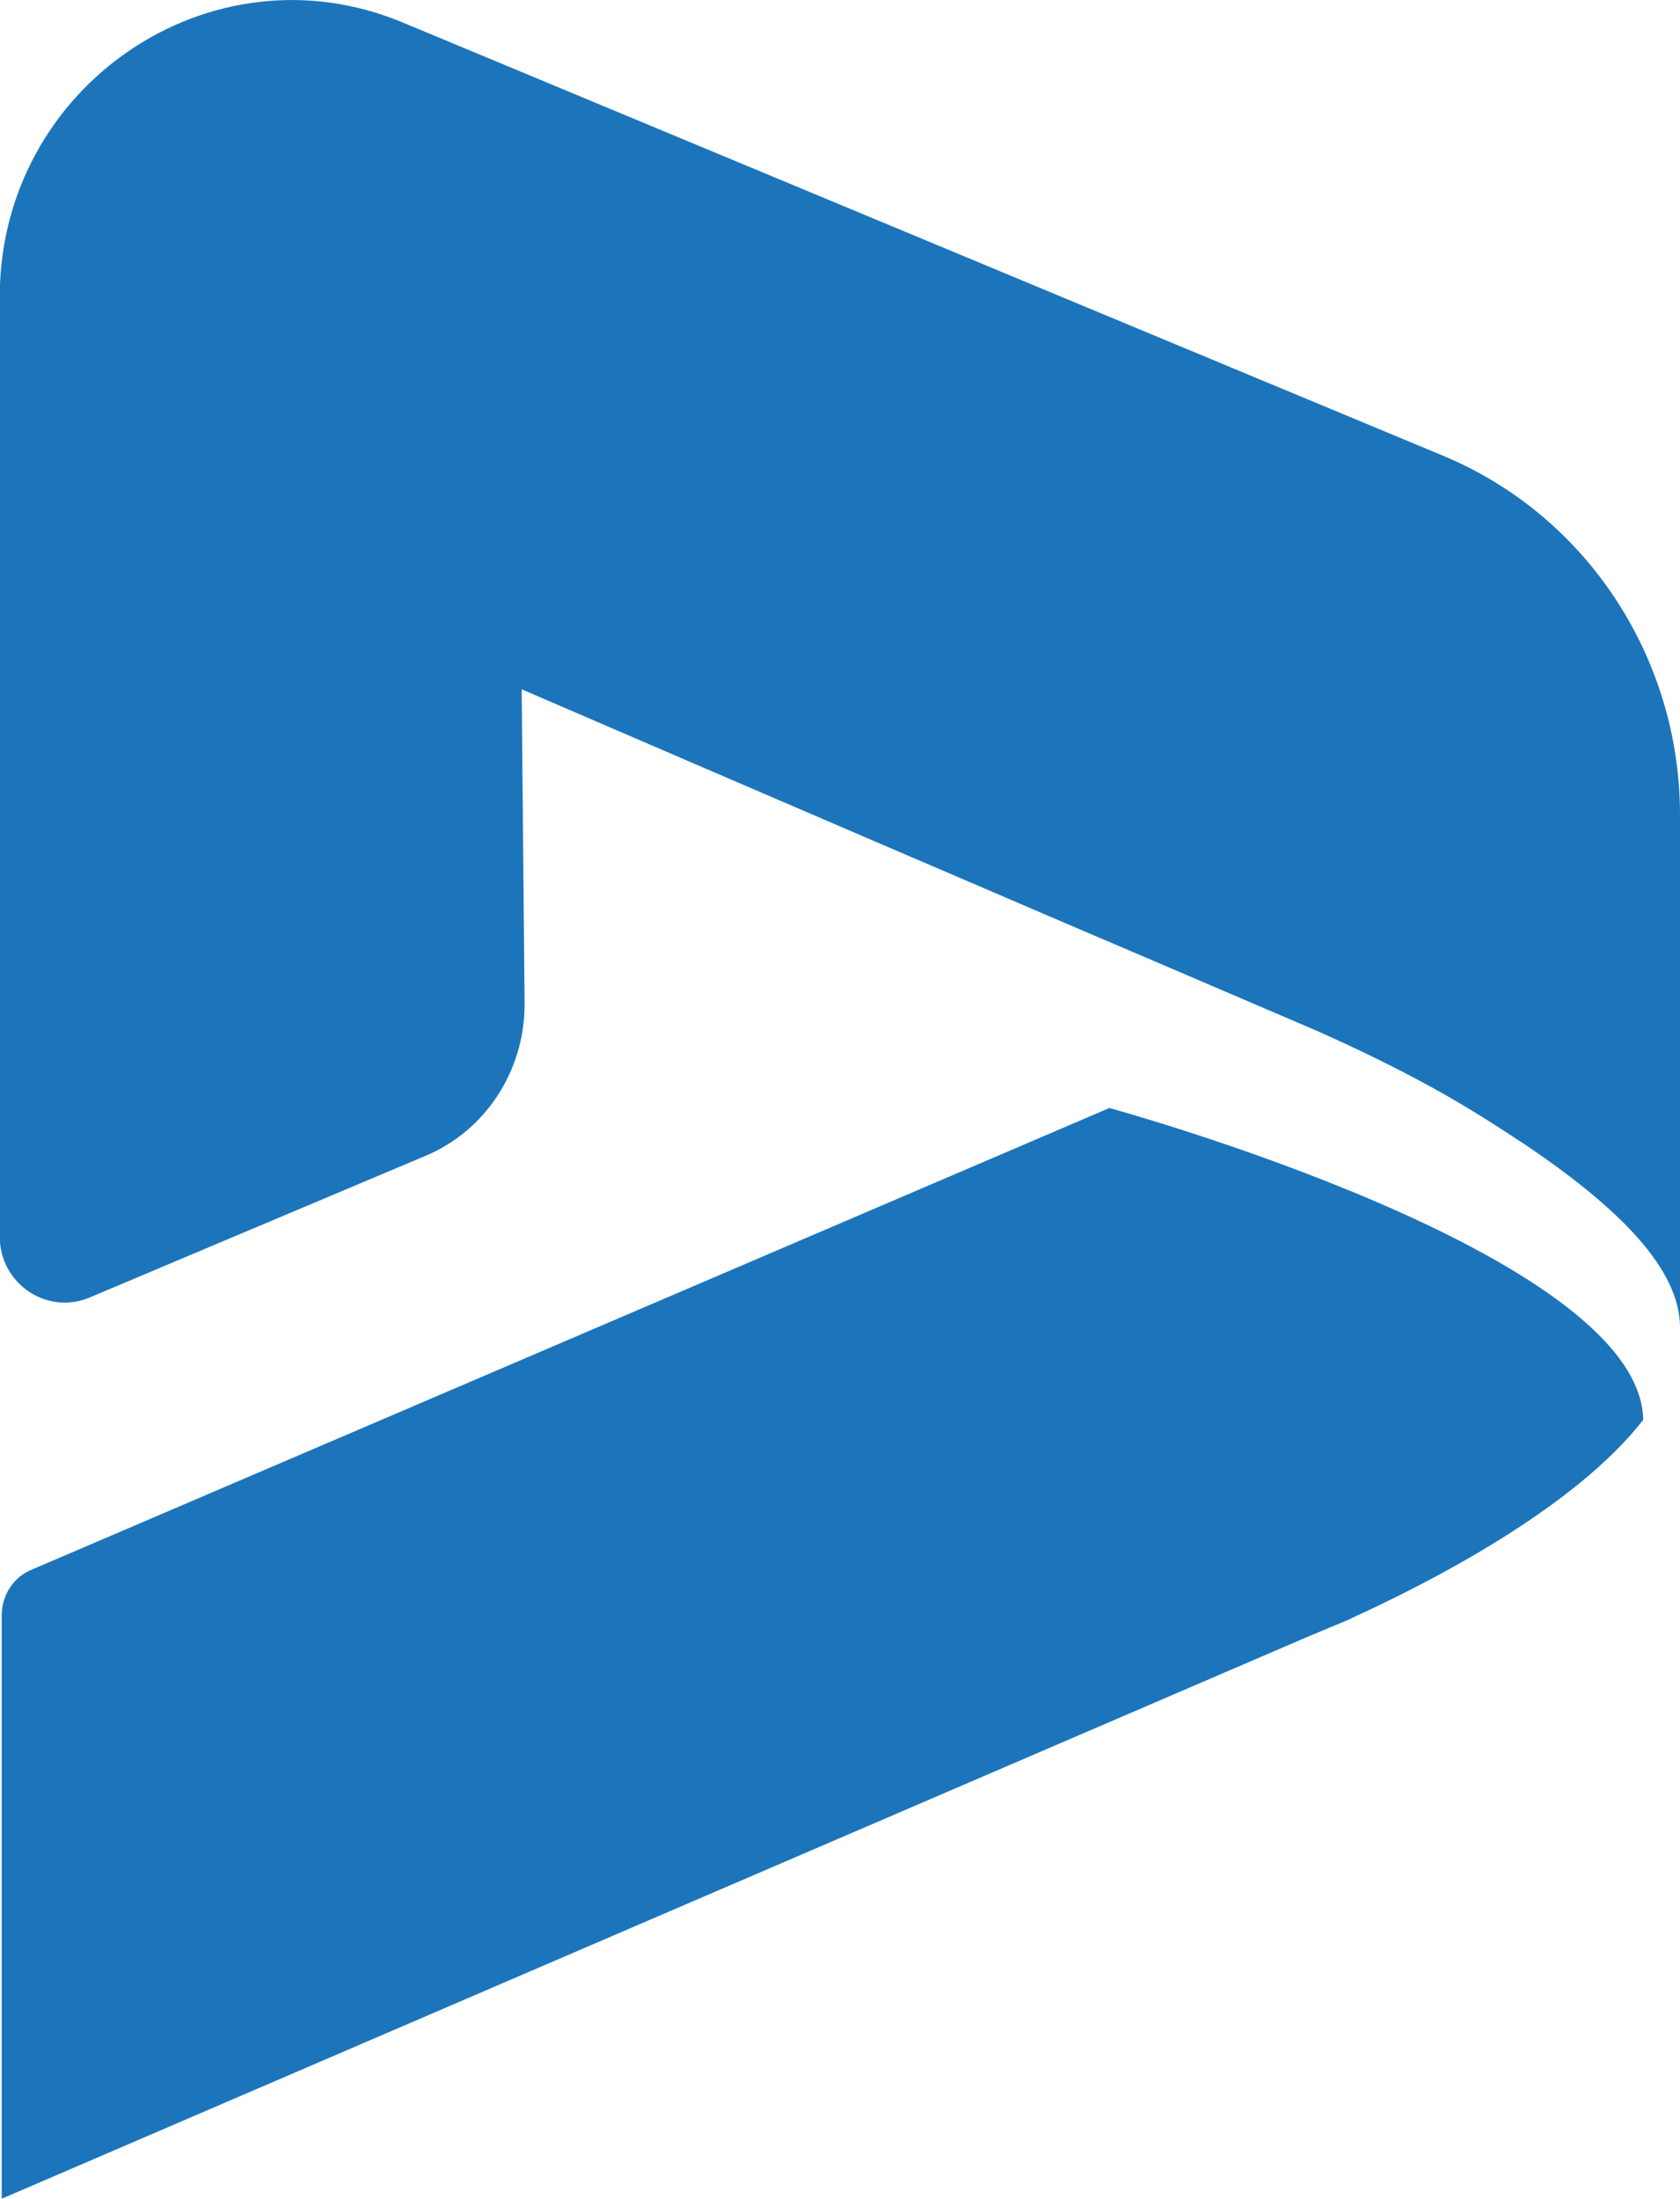
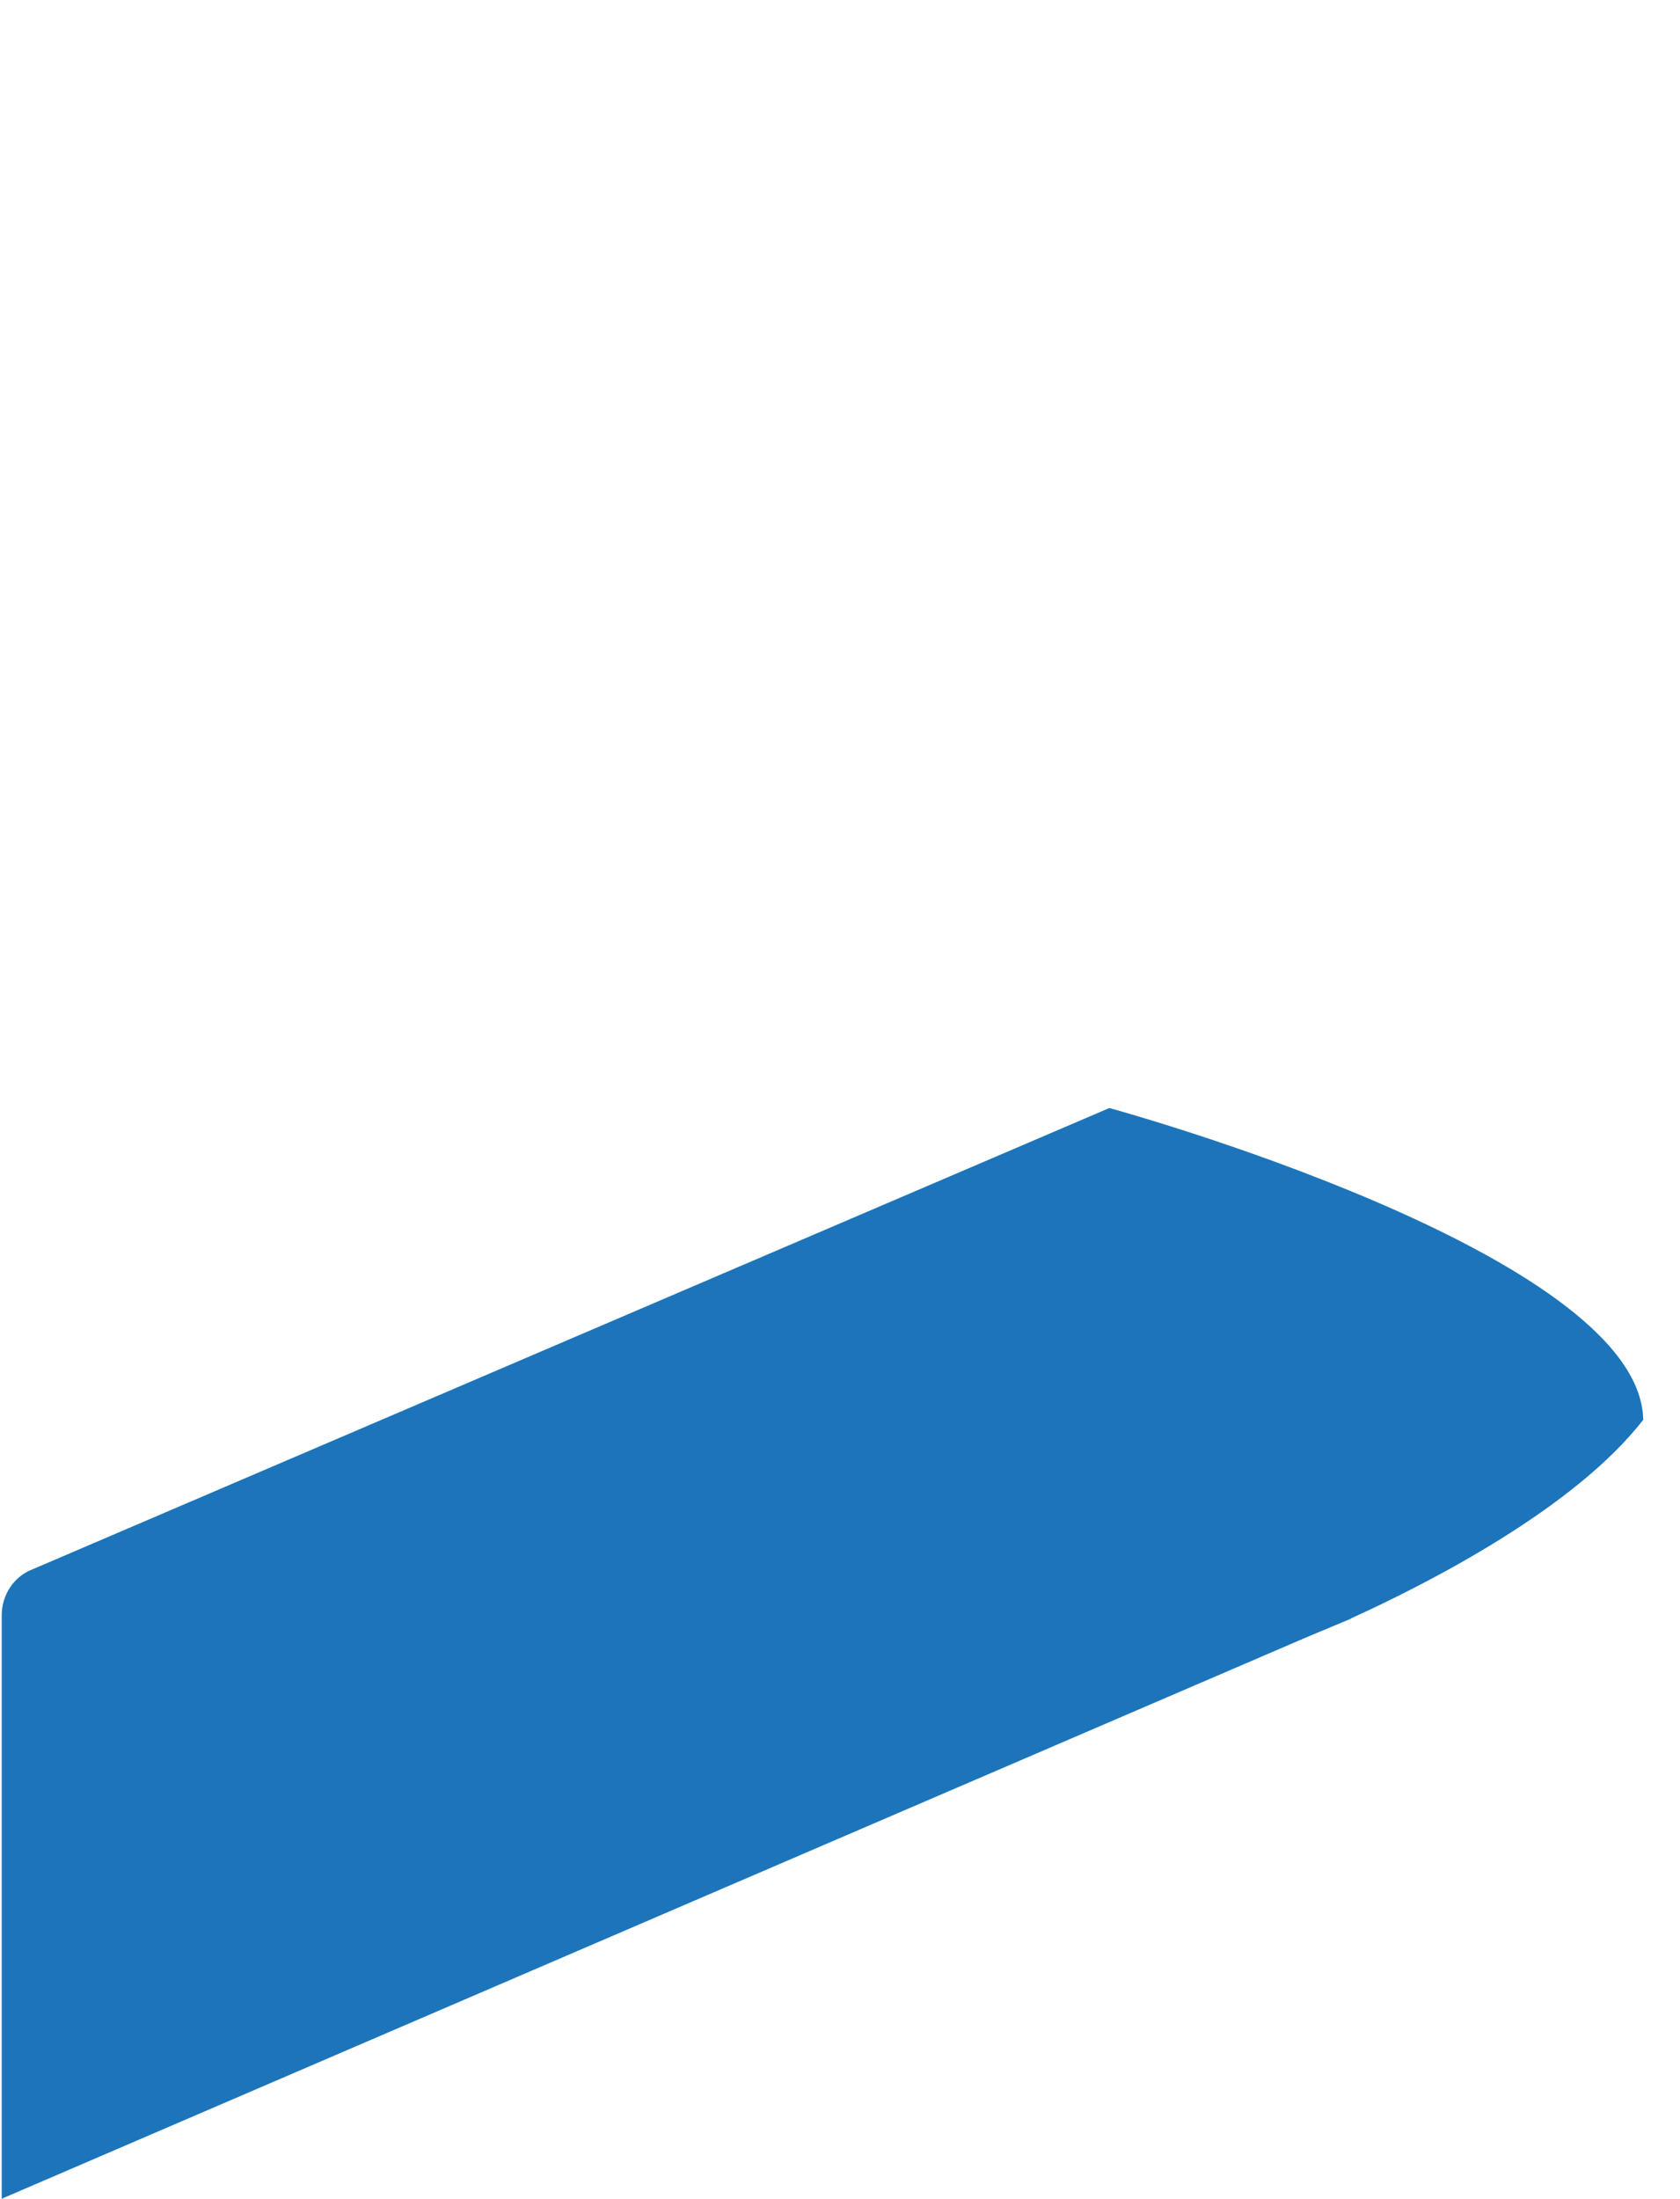
<svg xmlns="http://www.w3.org/2000/svg" id="Layer_2" data-name="Layer 2" viewBox="0 0 68.98 90.27">
  <defs>
    <style>
      .cls-1 {
        fill: #1c75ba;
        stroke-width: 0px;
      }
    </style>
  </defs>
  <g id="Layer_1-2" data-name="Layer 1">
    <g>
      <path class="cls-1" d="m67.47,58.27v.02c-2.82,3.64-8.82,6.71-11.99,8.15t-.02.02l-2.01.84s0,.02-.02.02h-.02L.07,90.27v-23.95c0-.84.5-1.59,1.24-1.88l44.24-18.95s21.75,5.94,21.92,12.78Z" />
-       <path class="cls-1" d="m68.98,33.45v21.05c0-2.4-2.5-4.9-6.32-7.48-1.19-.79-2.4-1.56-3.64-2.25-.02,0-.05,0-.05-.02l-.02-.02c-1.61-.89-3.24-1.68-4.93-2.43-3.02-1.29-6.24-2.68-9.44-4.04-11.79-5.05-23.16-9.96-23.16-9.96l.12,12.93c0,2.72-1.59,5.18-4.06,6.22l-13.8,5.82c-1.76.74-3.69-.57-3.69-2.5V12.17C0,3.53,8.67-2.37,16.55.93l42.7,17.78c5.9,2.45,9.73,8.3,9.73,14.74Z" />
    </g>
  </g>
</svg>